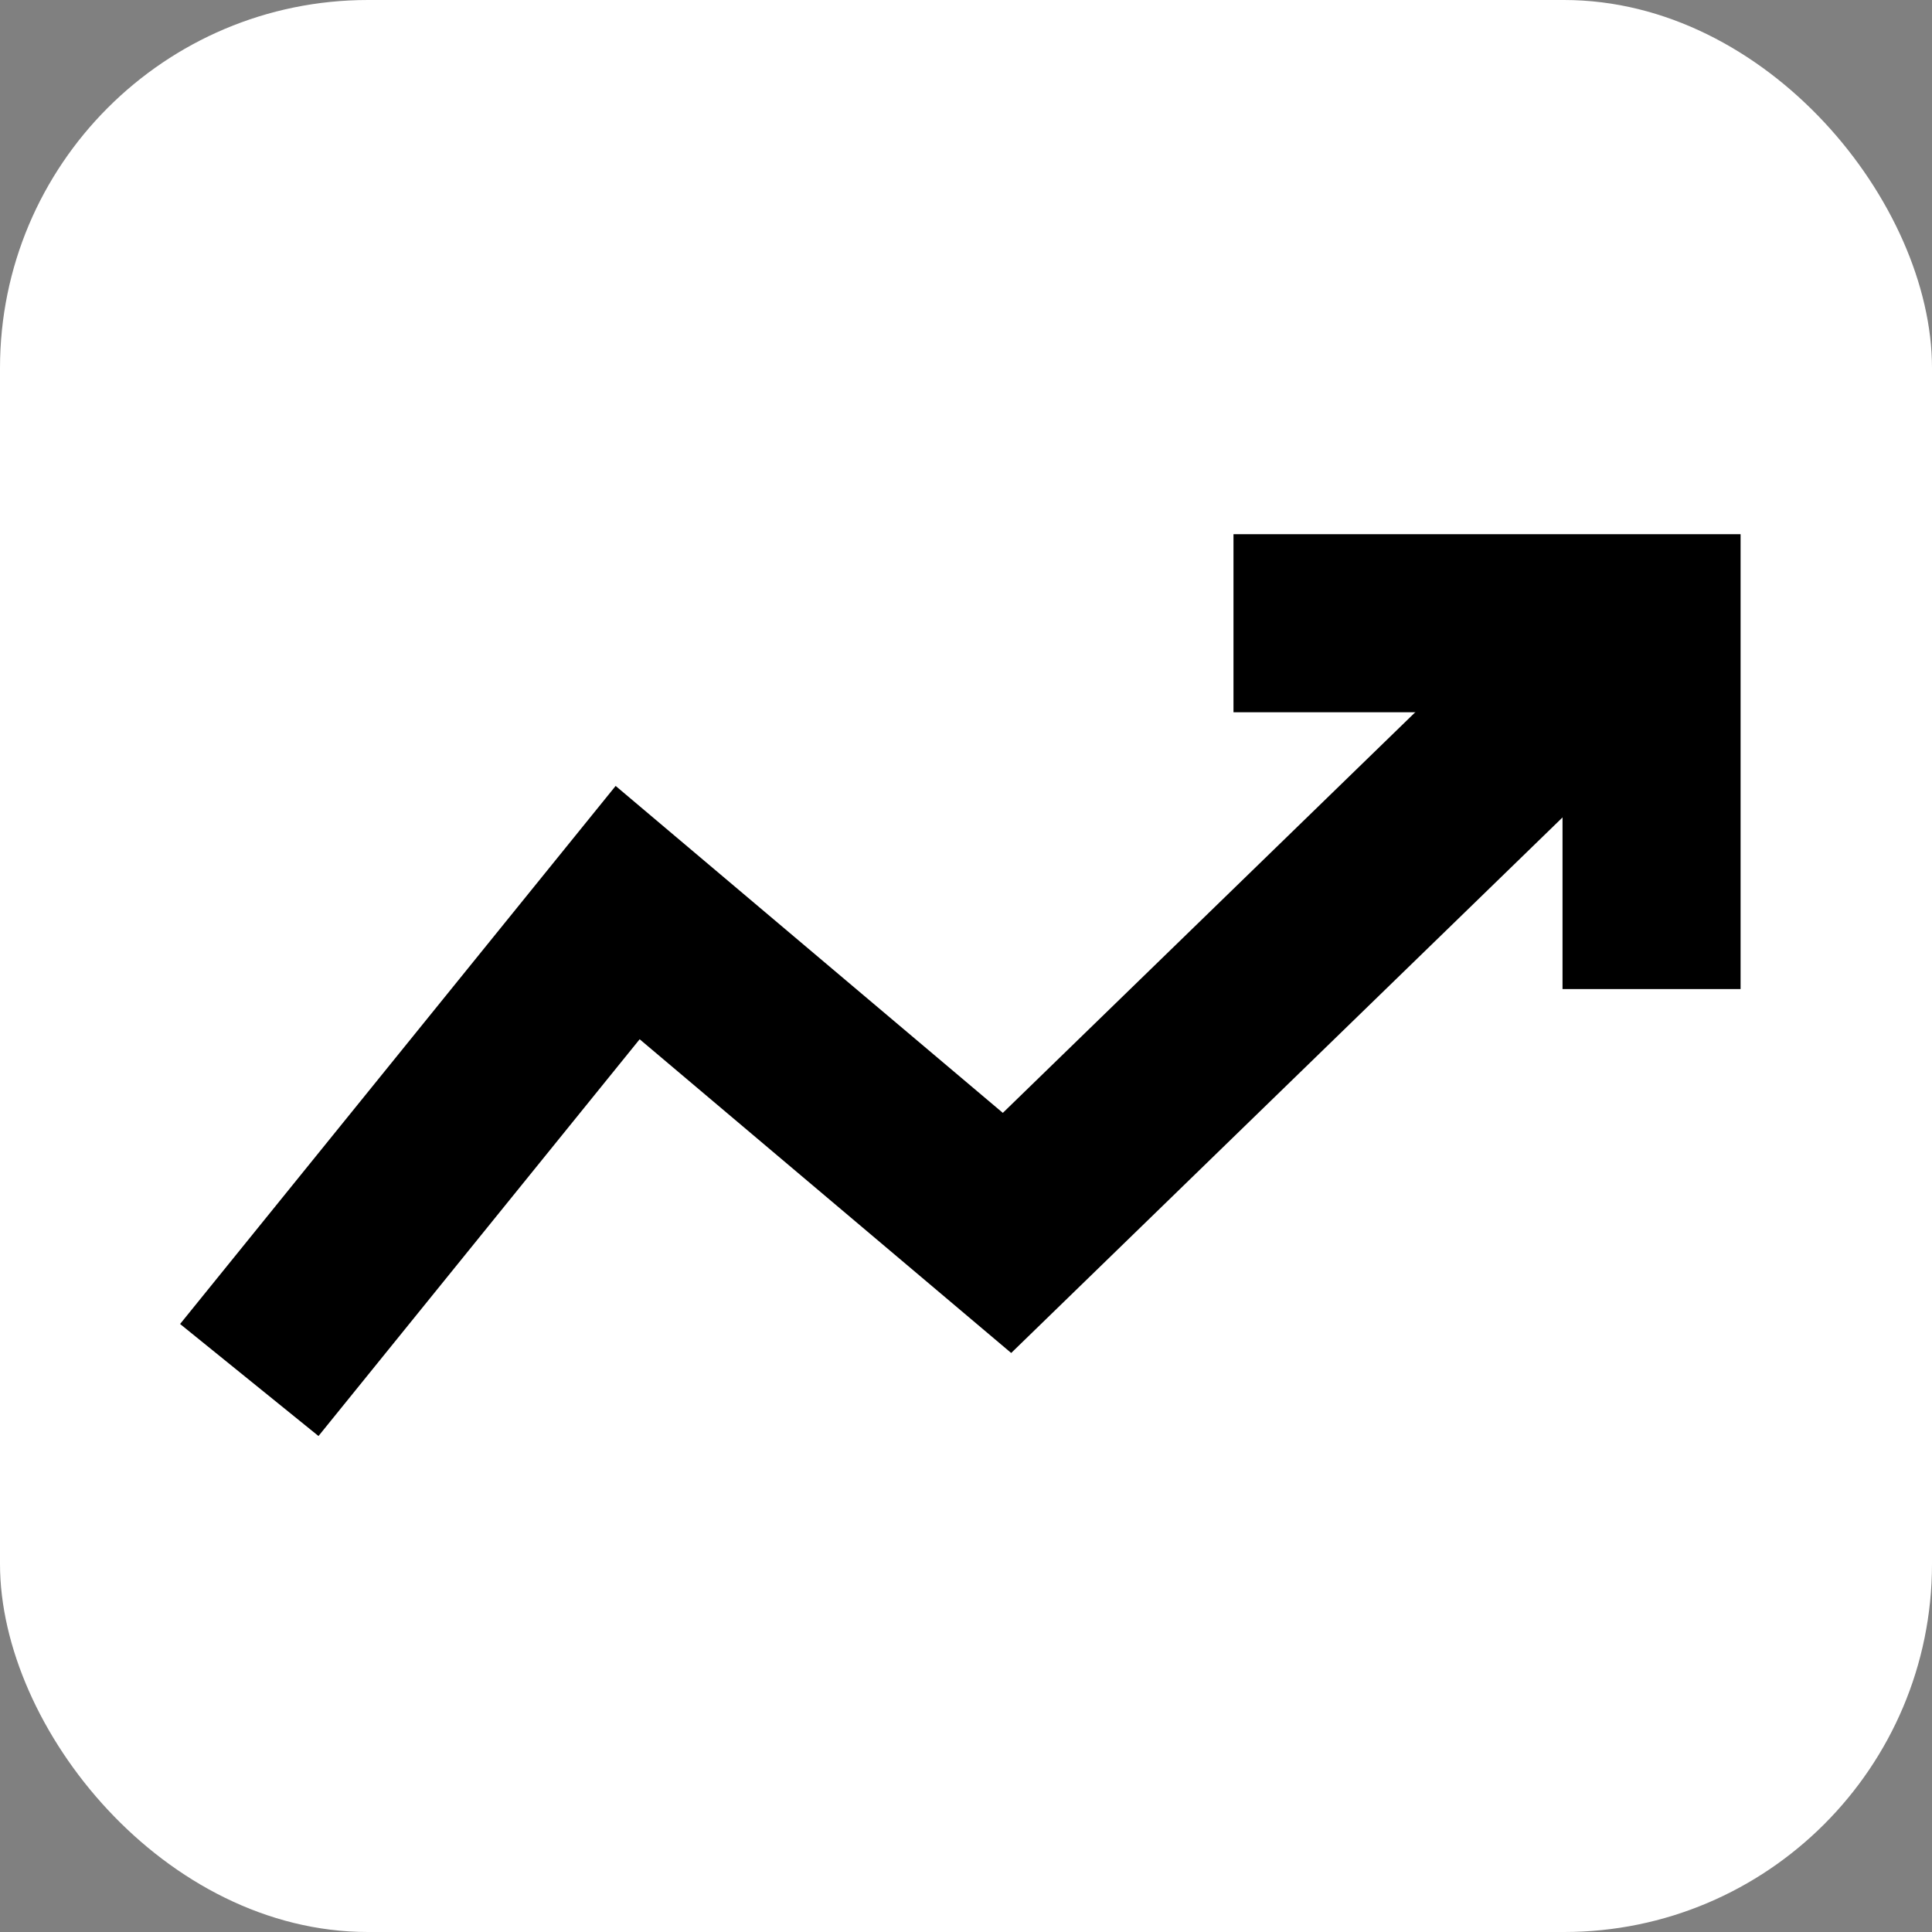
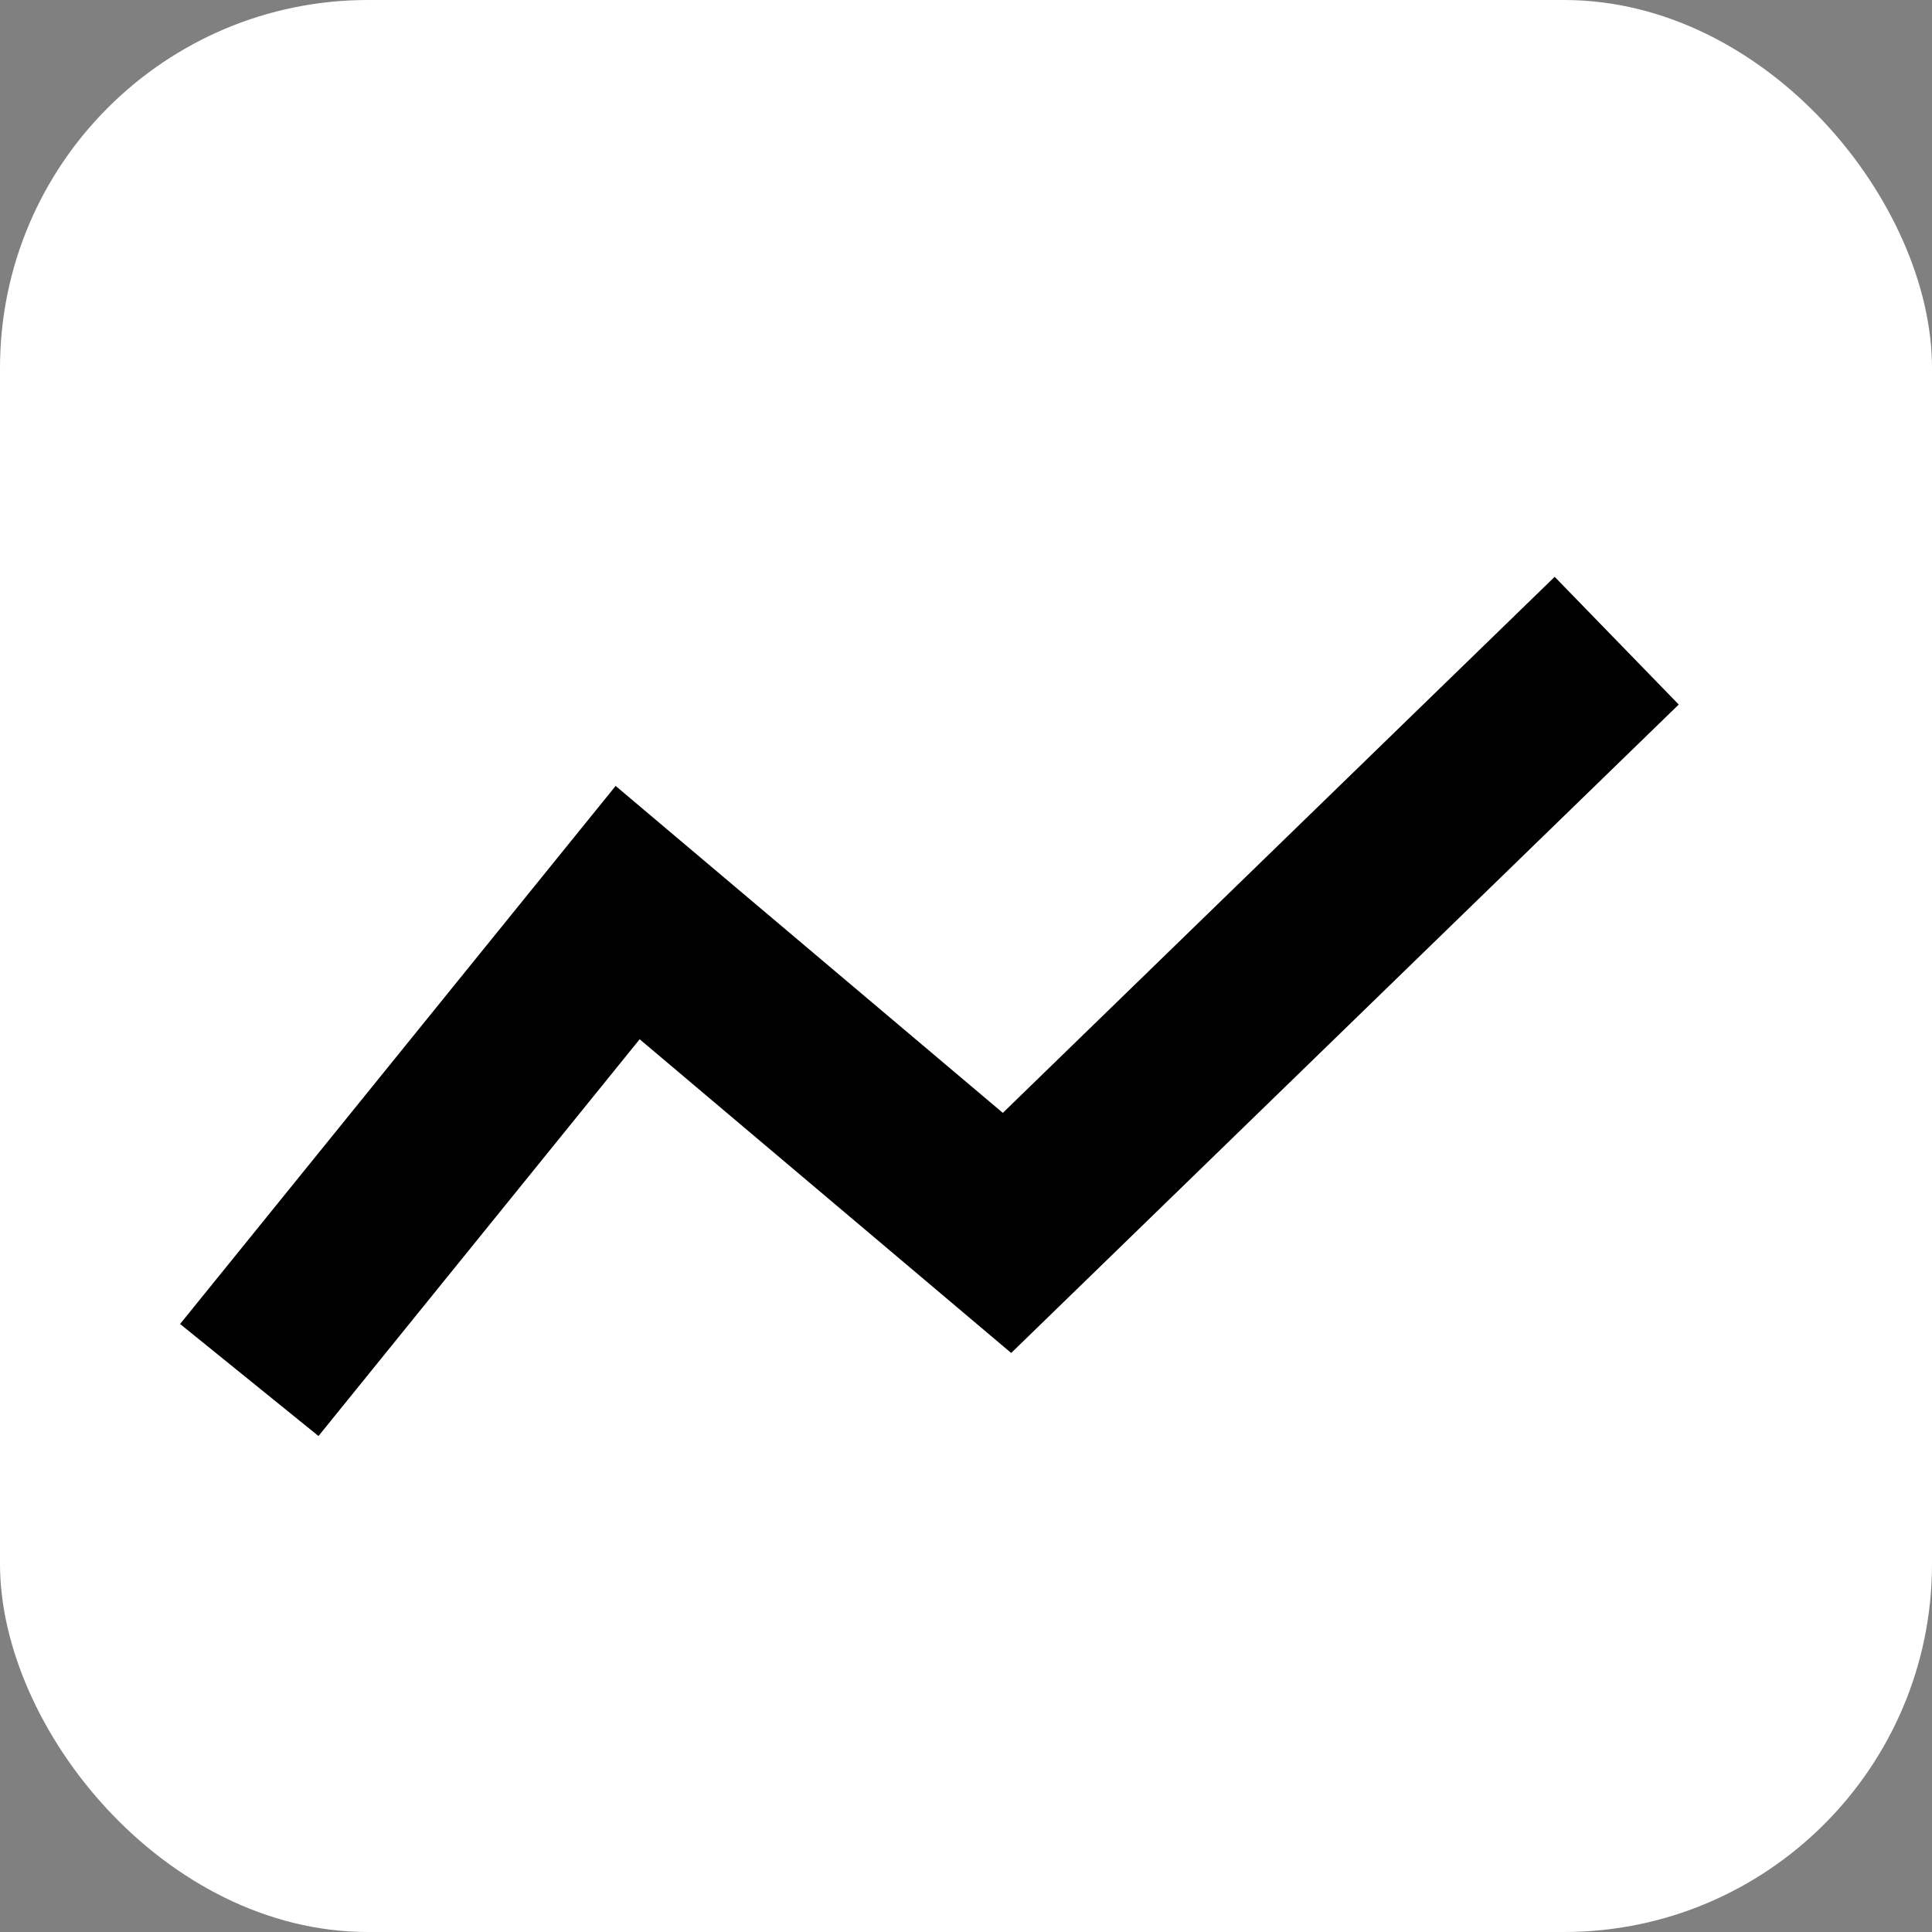
<svg xmlns="http://www.w3.org/2000/svg" width="31" height="31" viewBox="0 0 31 31" fill="none">
  <rect x="0" y="0" width="31" height="31" fill="#808080" stroke="none" />
  <rect width="31" height="31" rx="5.905" fill="white" />
  <path d="M4 22.143L10.071 14.643L16.158 19.783L25.941 10.28" stroke="black" stroke-width="2.857" />
-   <path d="M19.792 10H26.5V15.87" stroke="black" stroke-width="2.857" />
</svg>